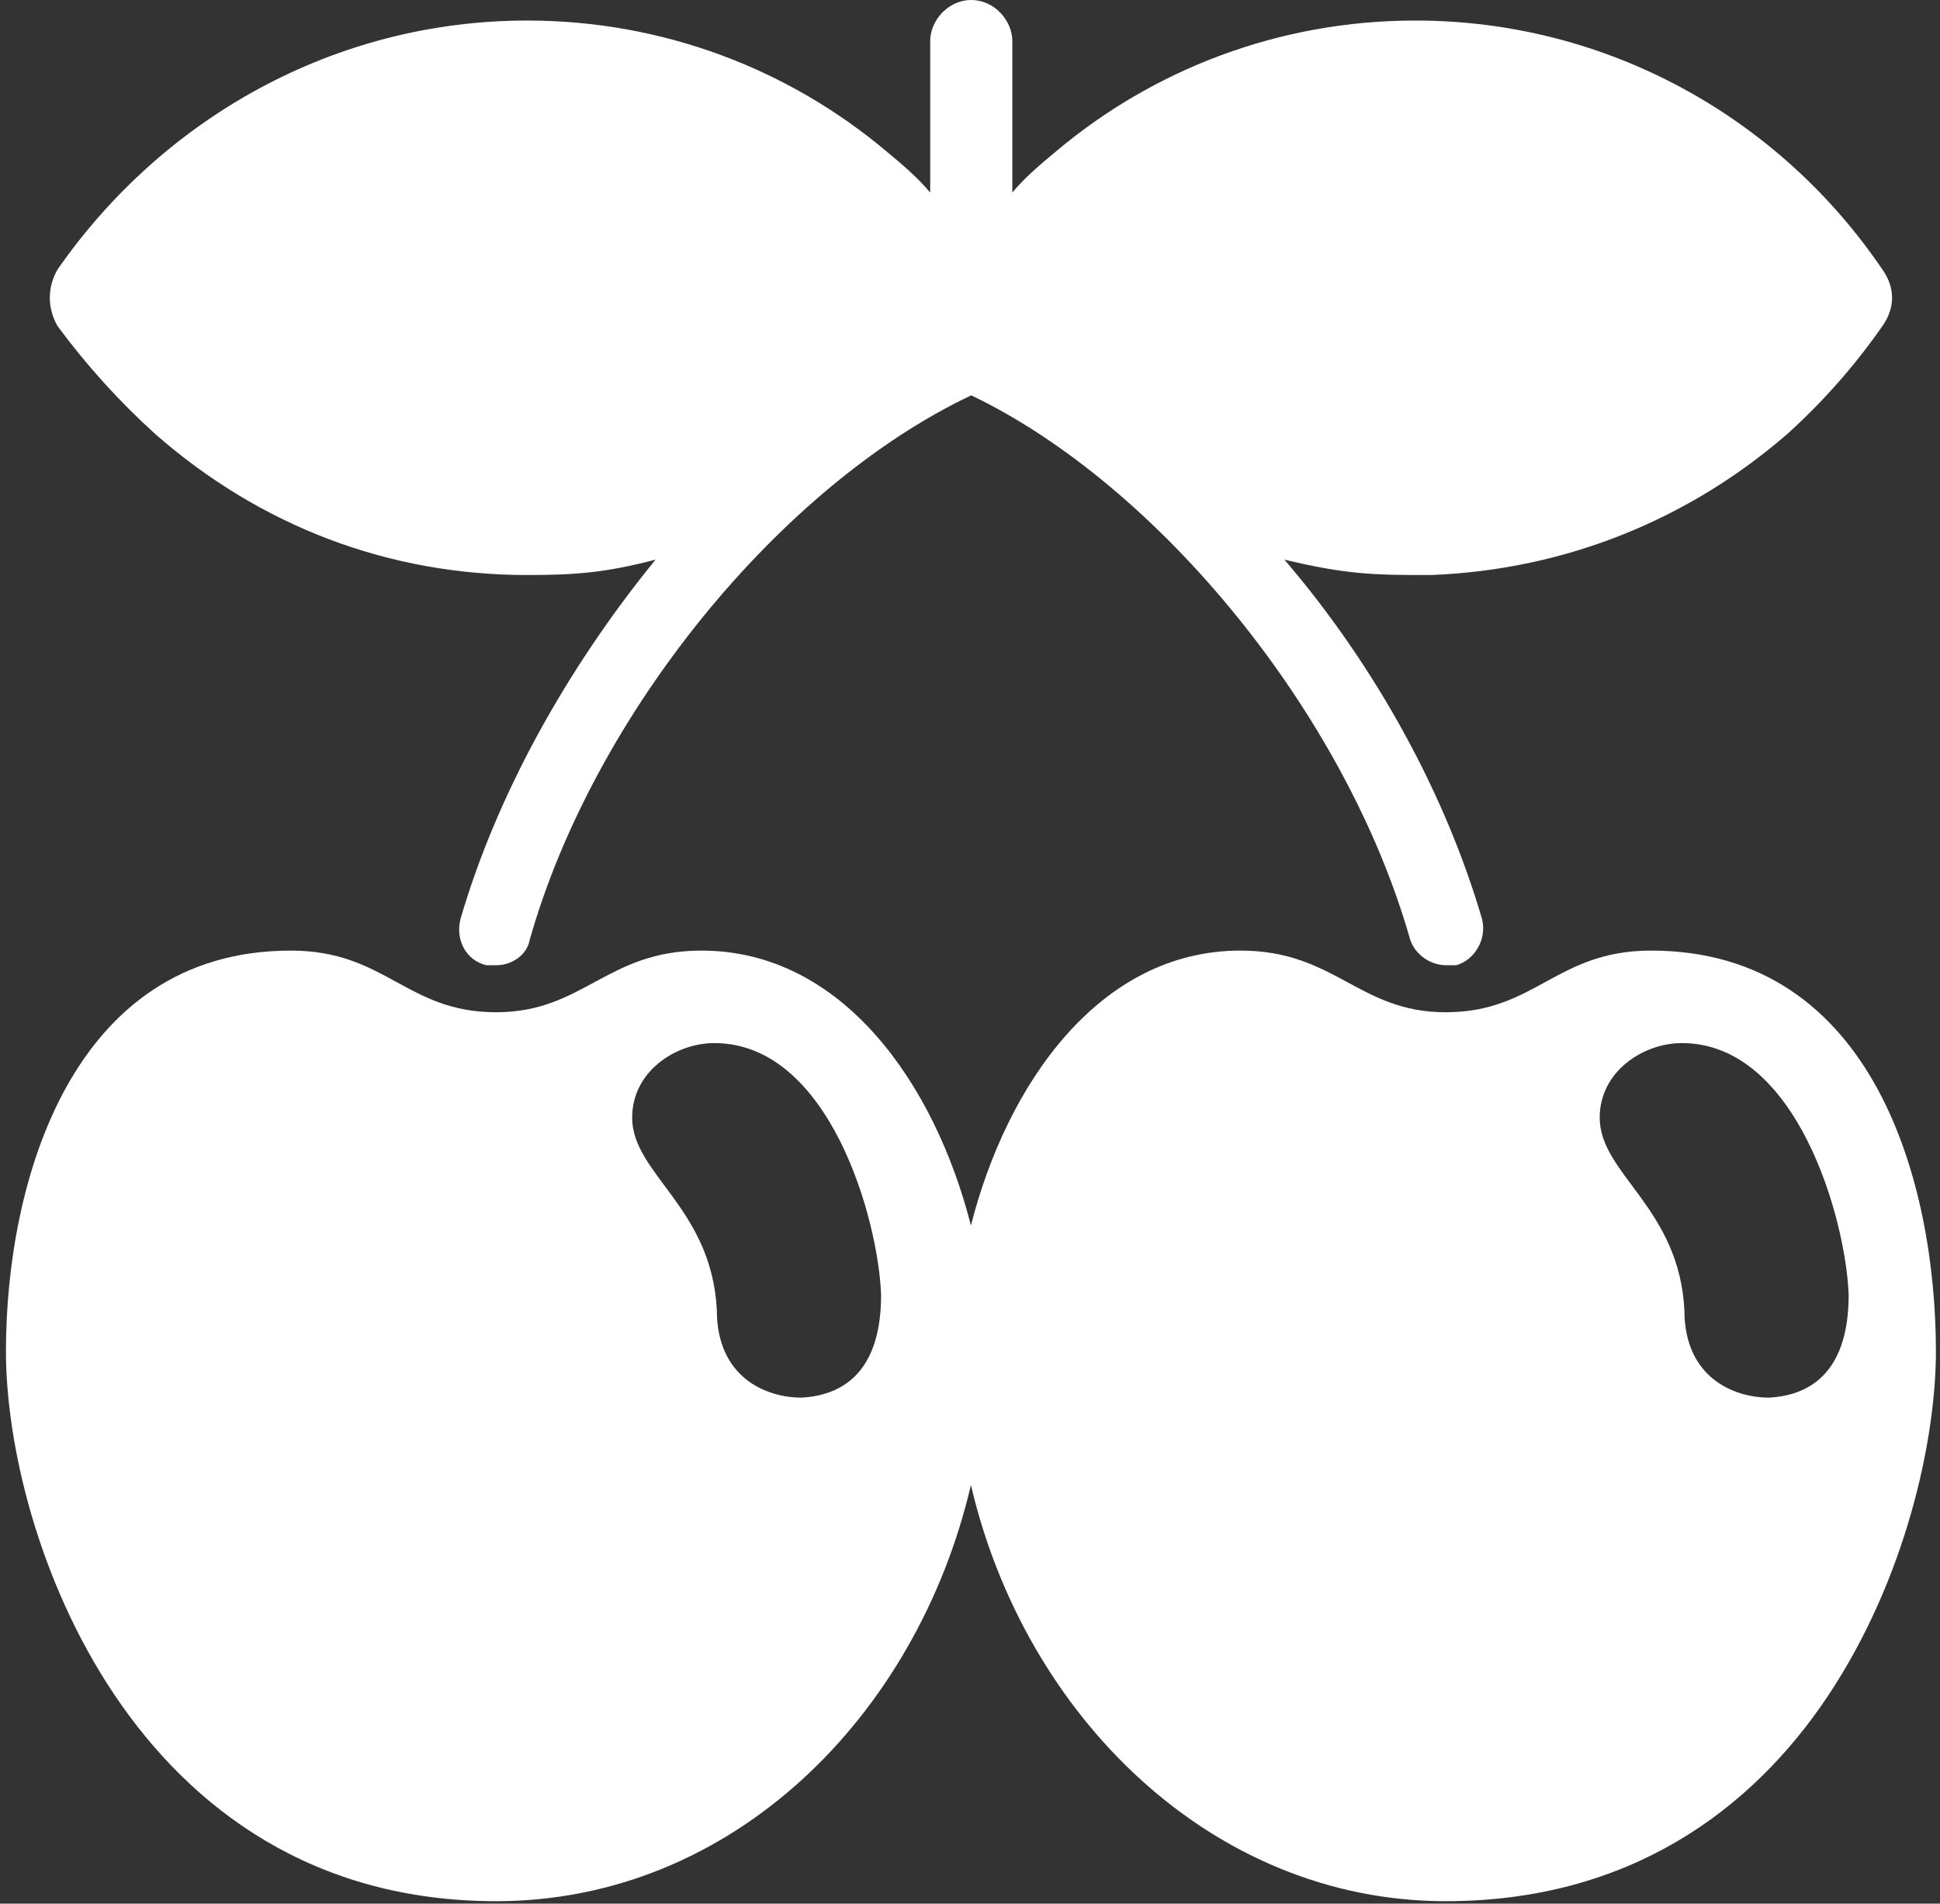
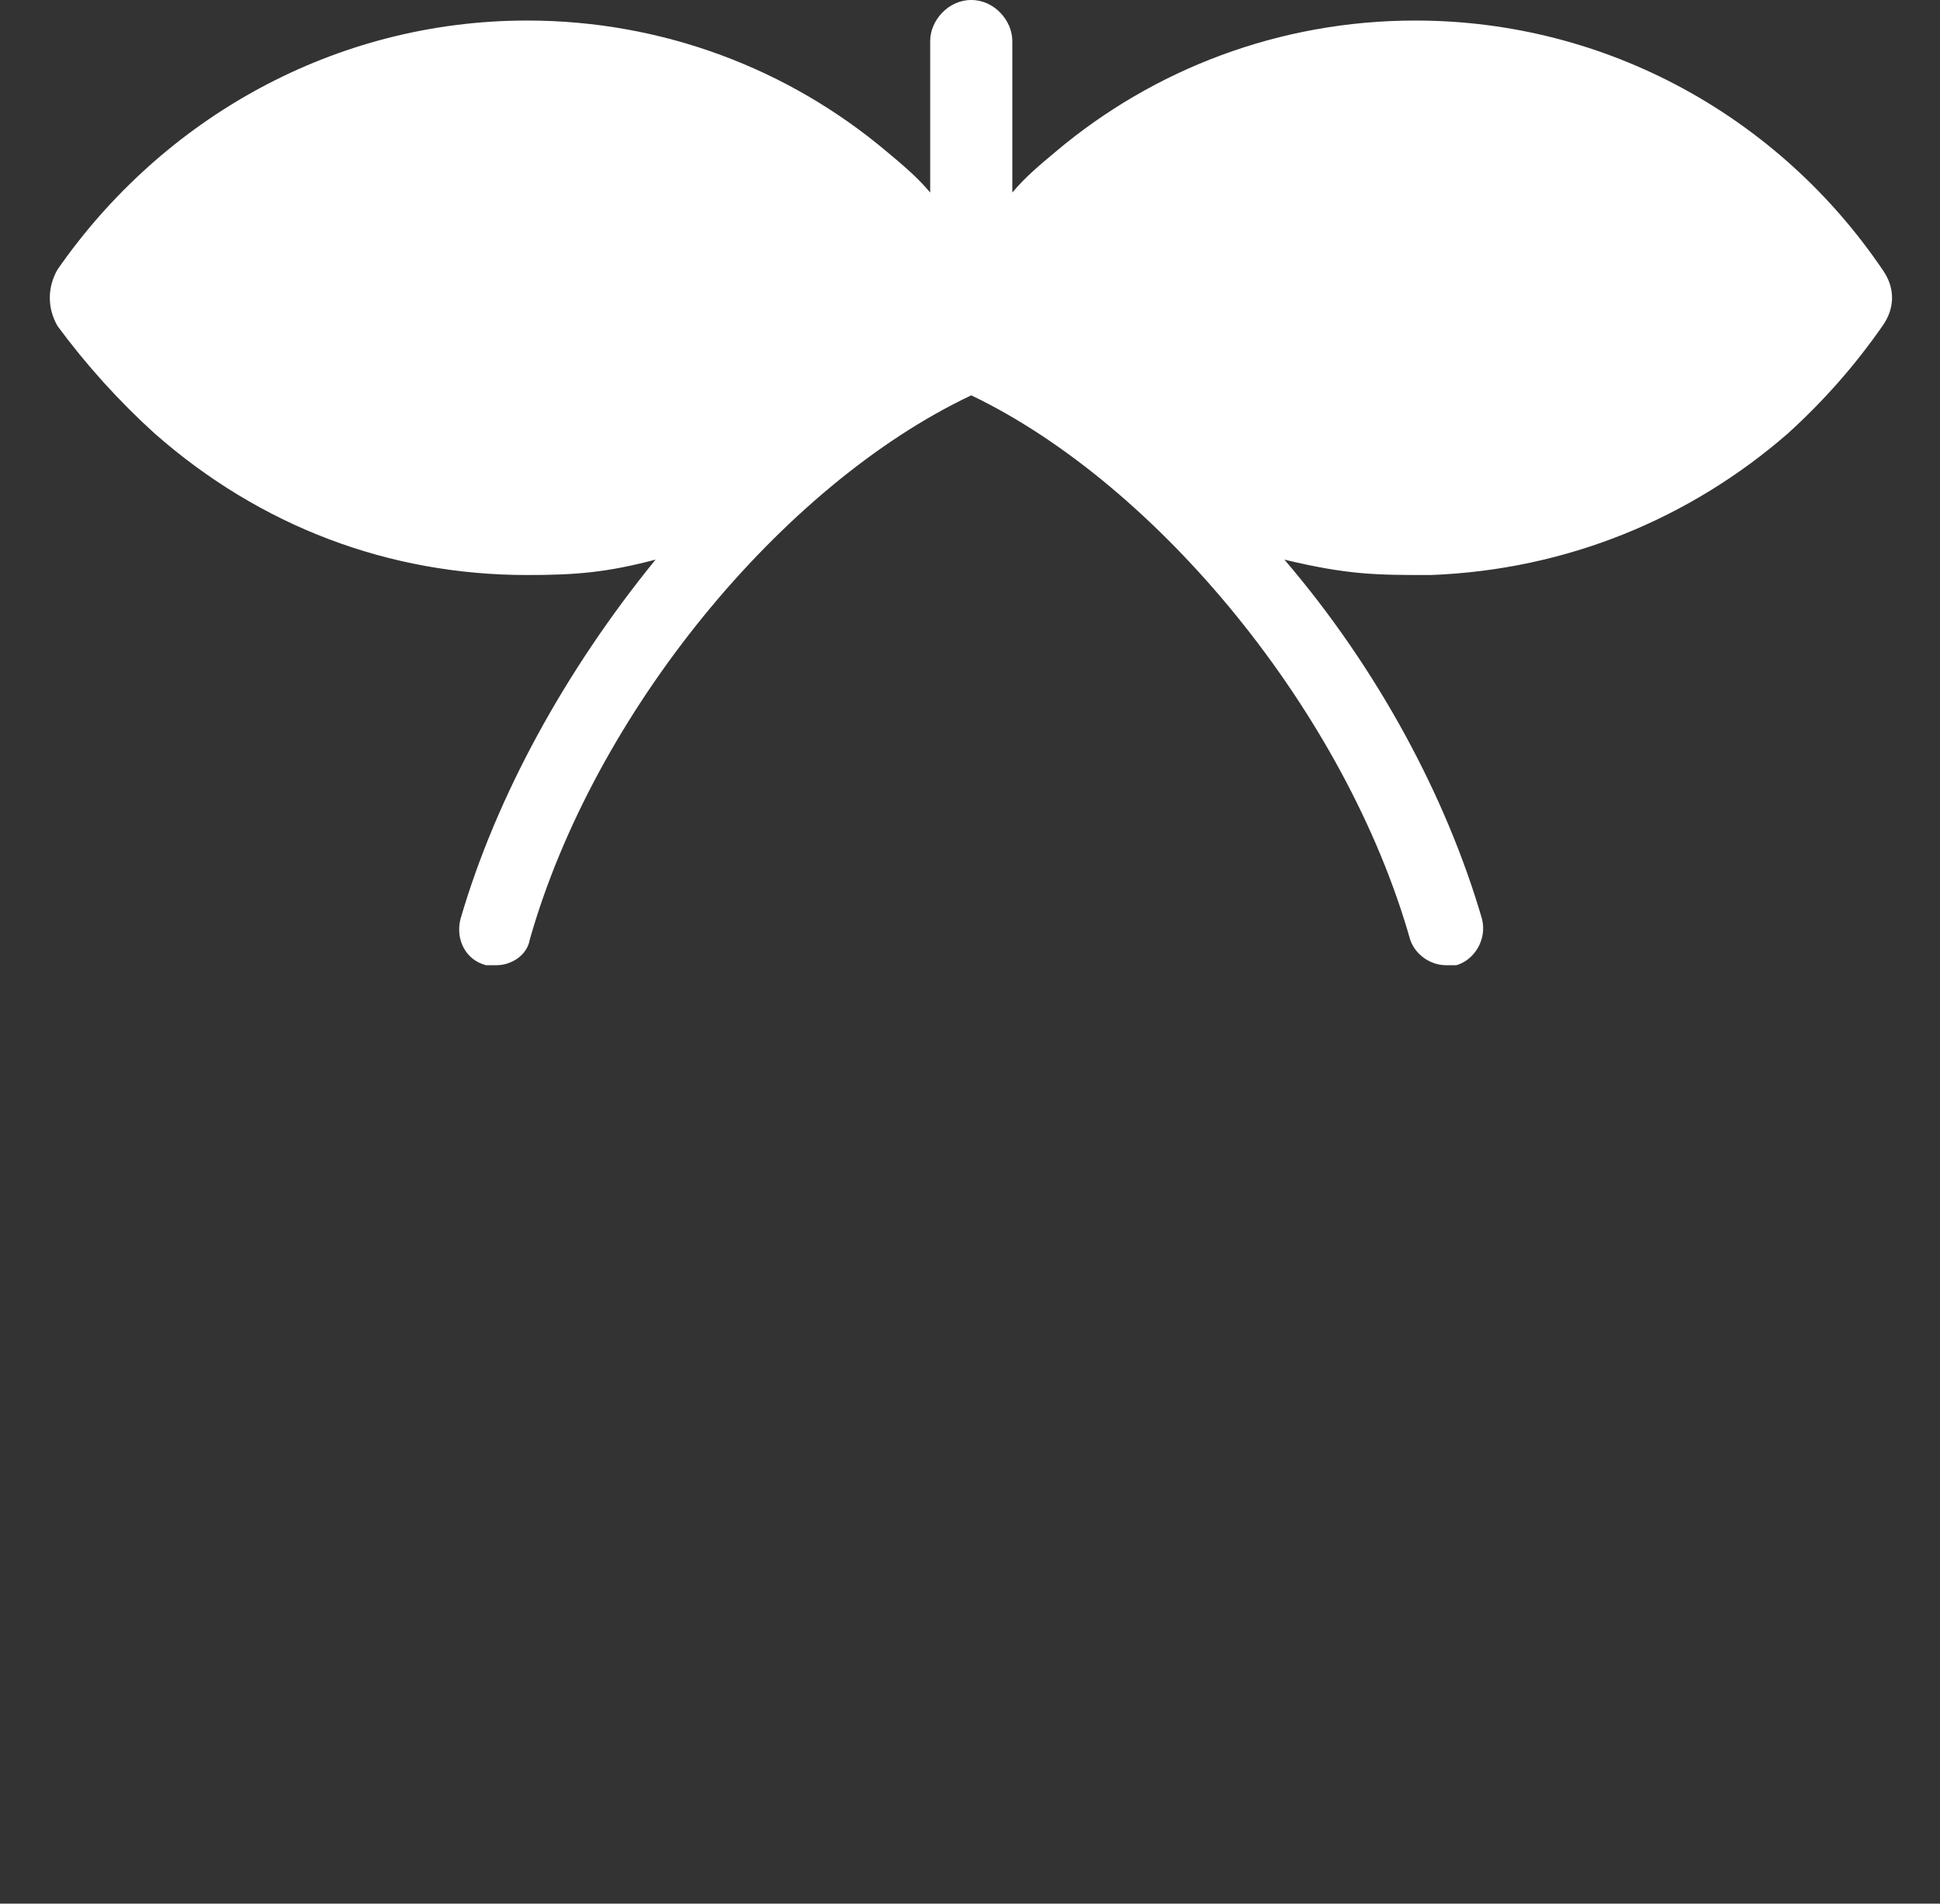
<svg xmlns="http://www.w3.org/2000/svg" width="316" height="310" viewBox="0 0 316 310" fill="none">
  <rect x="0" y="0" width="316" height="310" fill="#333333" stroke="none" />
  <g style="mix-blend-mode:soft-light">
-     <path fill-rule="evenodd" clip-rule="evenodd" d="M315.333 220.069C315.333 234.712 310.317 257.305 297.776 276.132C285.235 294.959 265.169 309.603 235.488 309.603C197.446 309.603 166.929 279.479 158.151 241.825C149.372 279.479 119.273 309.603 80.813 309.603C21.452 309.603 0.968 249.774 0.968 220.069C0.968 192.874 11.419 154.801 47.37 154.801C62.838 154.801 66.182 164.842 80.813 164.842C95.027 164.842 98.789 154.801 114.256 154.801C137.249 154.801 152.298 176.557 158.151 199.568C164.003 176.557 179.053 154.801 202.045 154.801C217.512 154.801 221.275 164.842 235.488 164.842C250.119 164.842 253.464 154.801 268.931 154.801C305.3 154.801 315.333 192.874 315.333 220.069ZM143.519 210.864C143.101 198.731 135.158 169.863 116.347 169.863C110.076 169.863 102.969 174.465 102.969 181.996C102.969 191.2 115.929 196.639 116.765 213.375C116.765 224.253 124.708 227.6 130.56 227.6C138.085 227.181 143.519 222.579 143.519 210.864ZM301.12 210.864C300.702 198.731 292.759 169.863 273.948 169.863C267.677 169.863 260.57 174.465 260.57 181.996C260.57 191.2 273.529 196.639 274.366 213.375C274.366 224.253 282.308 227.6 288.161 227.6C295.685 227.181 301.12 222.579 301.12 210.864Z" fill="white" />
    <path d="M306.622 43.894C289.899 19.23 261.887 3.344 230.531 3.344C208.373 3.344 187.887 11.287 172 24.664C169.492 26.755 166.983 28.845 164.893 31.353V6.689C164.893 3.344 161.966 0 158.204 0C154.441 0 151.515 3.344 151.515 6.689V31.353C149.424 28.845 146.916 26.755 144.407 24.664C128.52 11.287 108.034 3.344 85.876 3.344C54.52 3.344 26.509 19.23 9.368 43.894C7.695 46.82 7.695 50.165 9.368 53.091C14.106 59.501 19.401 65.354 25.255 70.649C42.396 85.698 63.3 93.641 85.876 93.641C93.82 93.641 98.837 93.223 106.78 91.133C92.147 109.108 80.859 129.592 75.006 149.658C74.17 153.002 75.842 156.347 79.187 157.183C79.744 157.183 80.302 157.183 80.859 157.183C83.368 157.183 85.876 155.511 86.294 153.002C96.746 116.215 127.266 79.01 158.204 64.378C188.723 79.01 219.243 116.215 229.695 153.002C230.531 155.511 233.04 157.183 235.548 157.183C236.106 157.183 236.663 157.183 237.221 157.183C240.147 156.347 242.238 153.002 241.402 149.658C235.548 129.592 224.26 108.69 209.209 91.133C219.661 93.641 224.26 93.641 233.04 93.641C255.198 92.805 275.266 84.444 291.153 70.649C297.006 65.354 302.162 59.501 306.622 53.091C308.712 50.165 308.712 46.82 306.622 43.894Z" fill="white" />
  </g>
</svg>